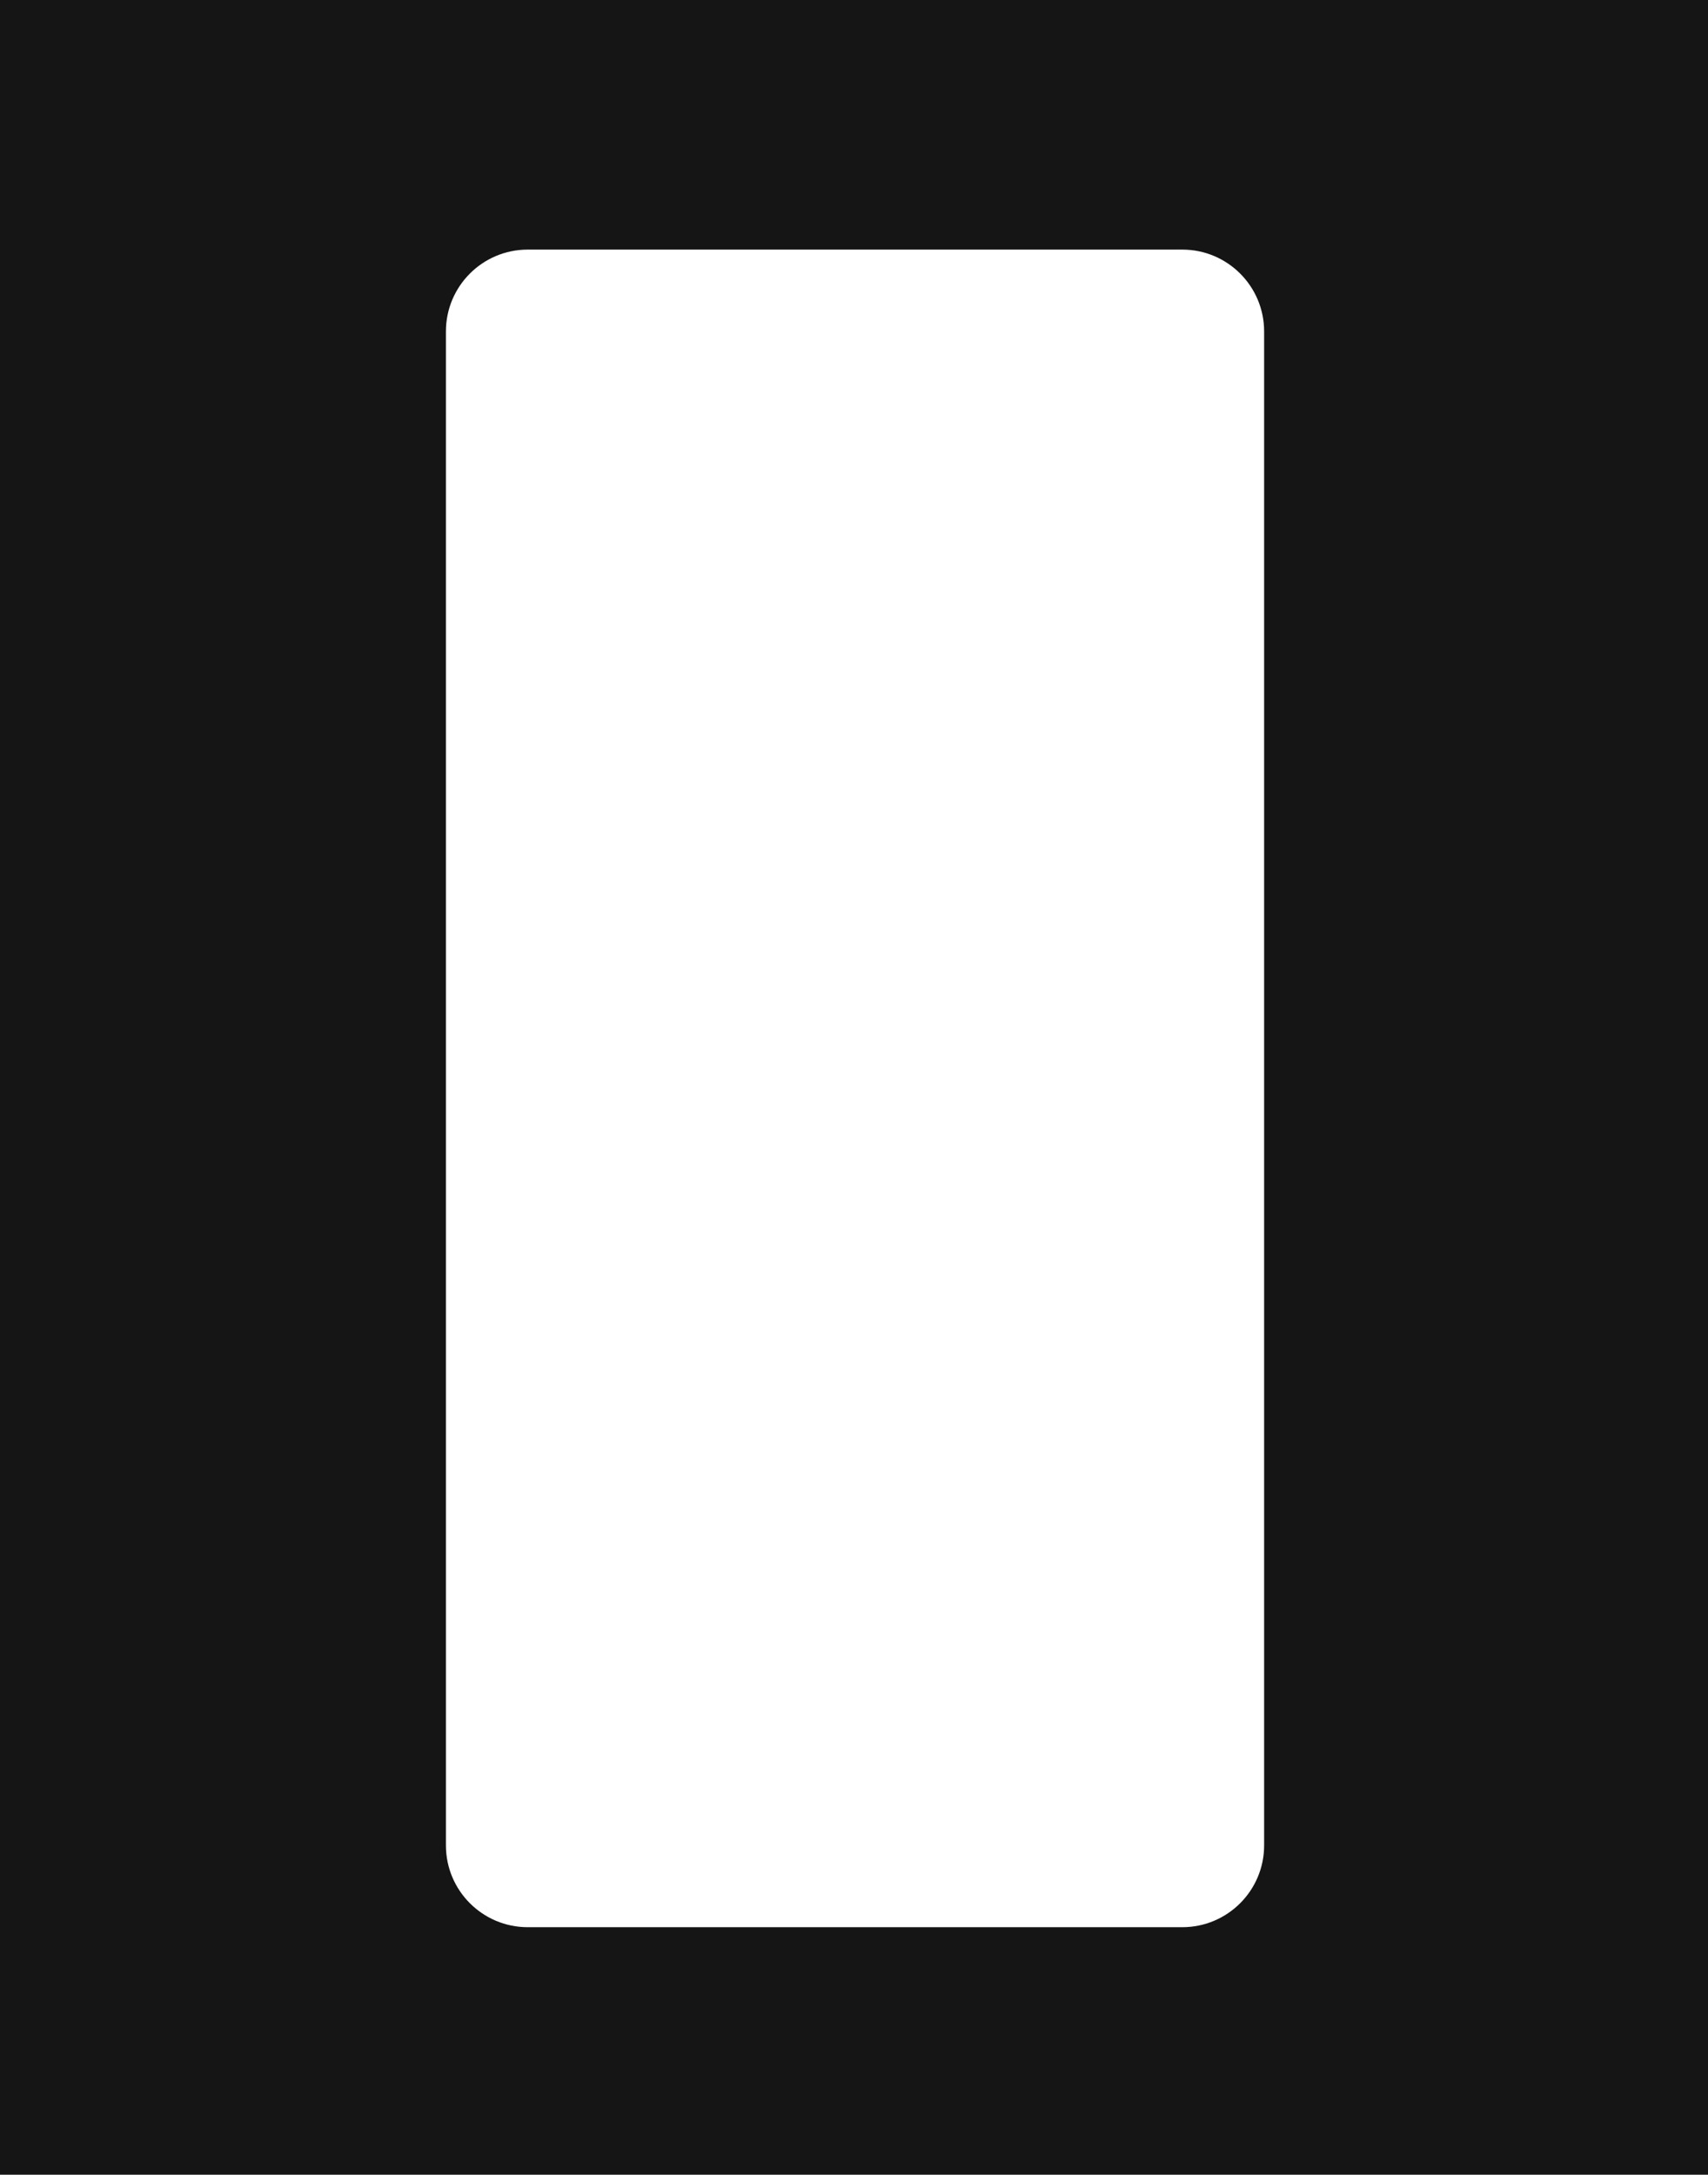
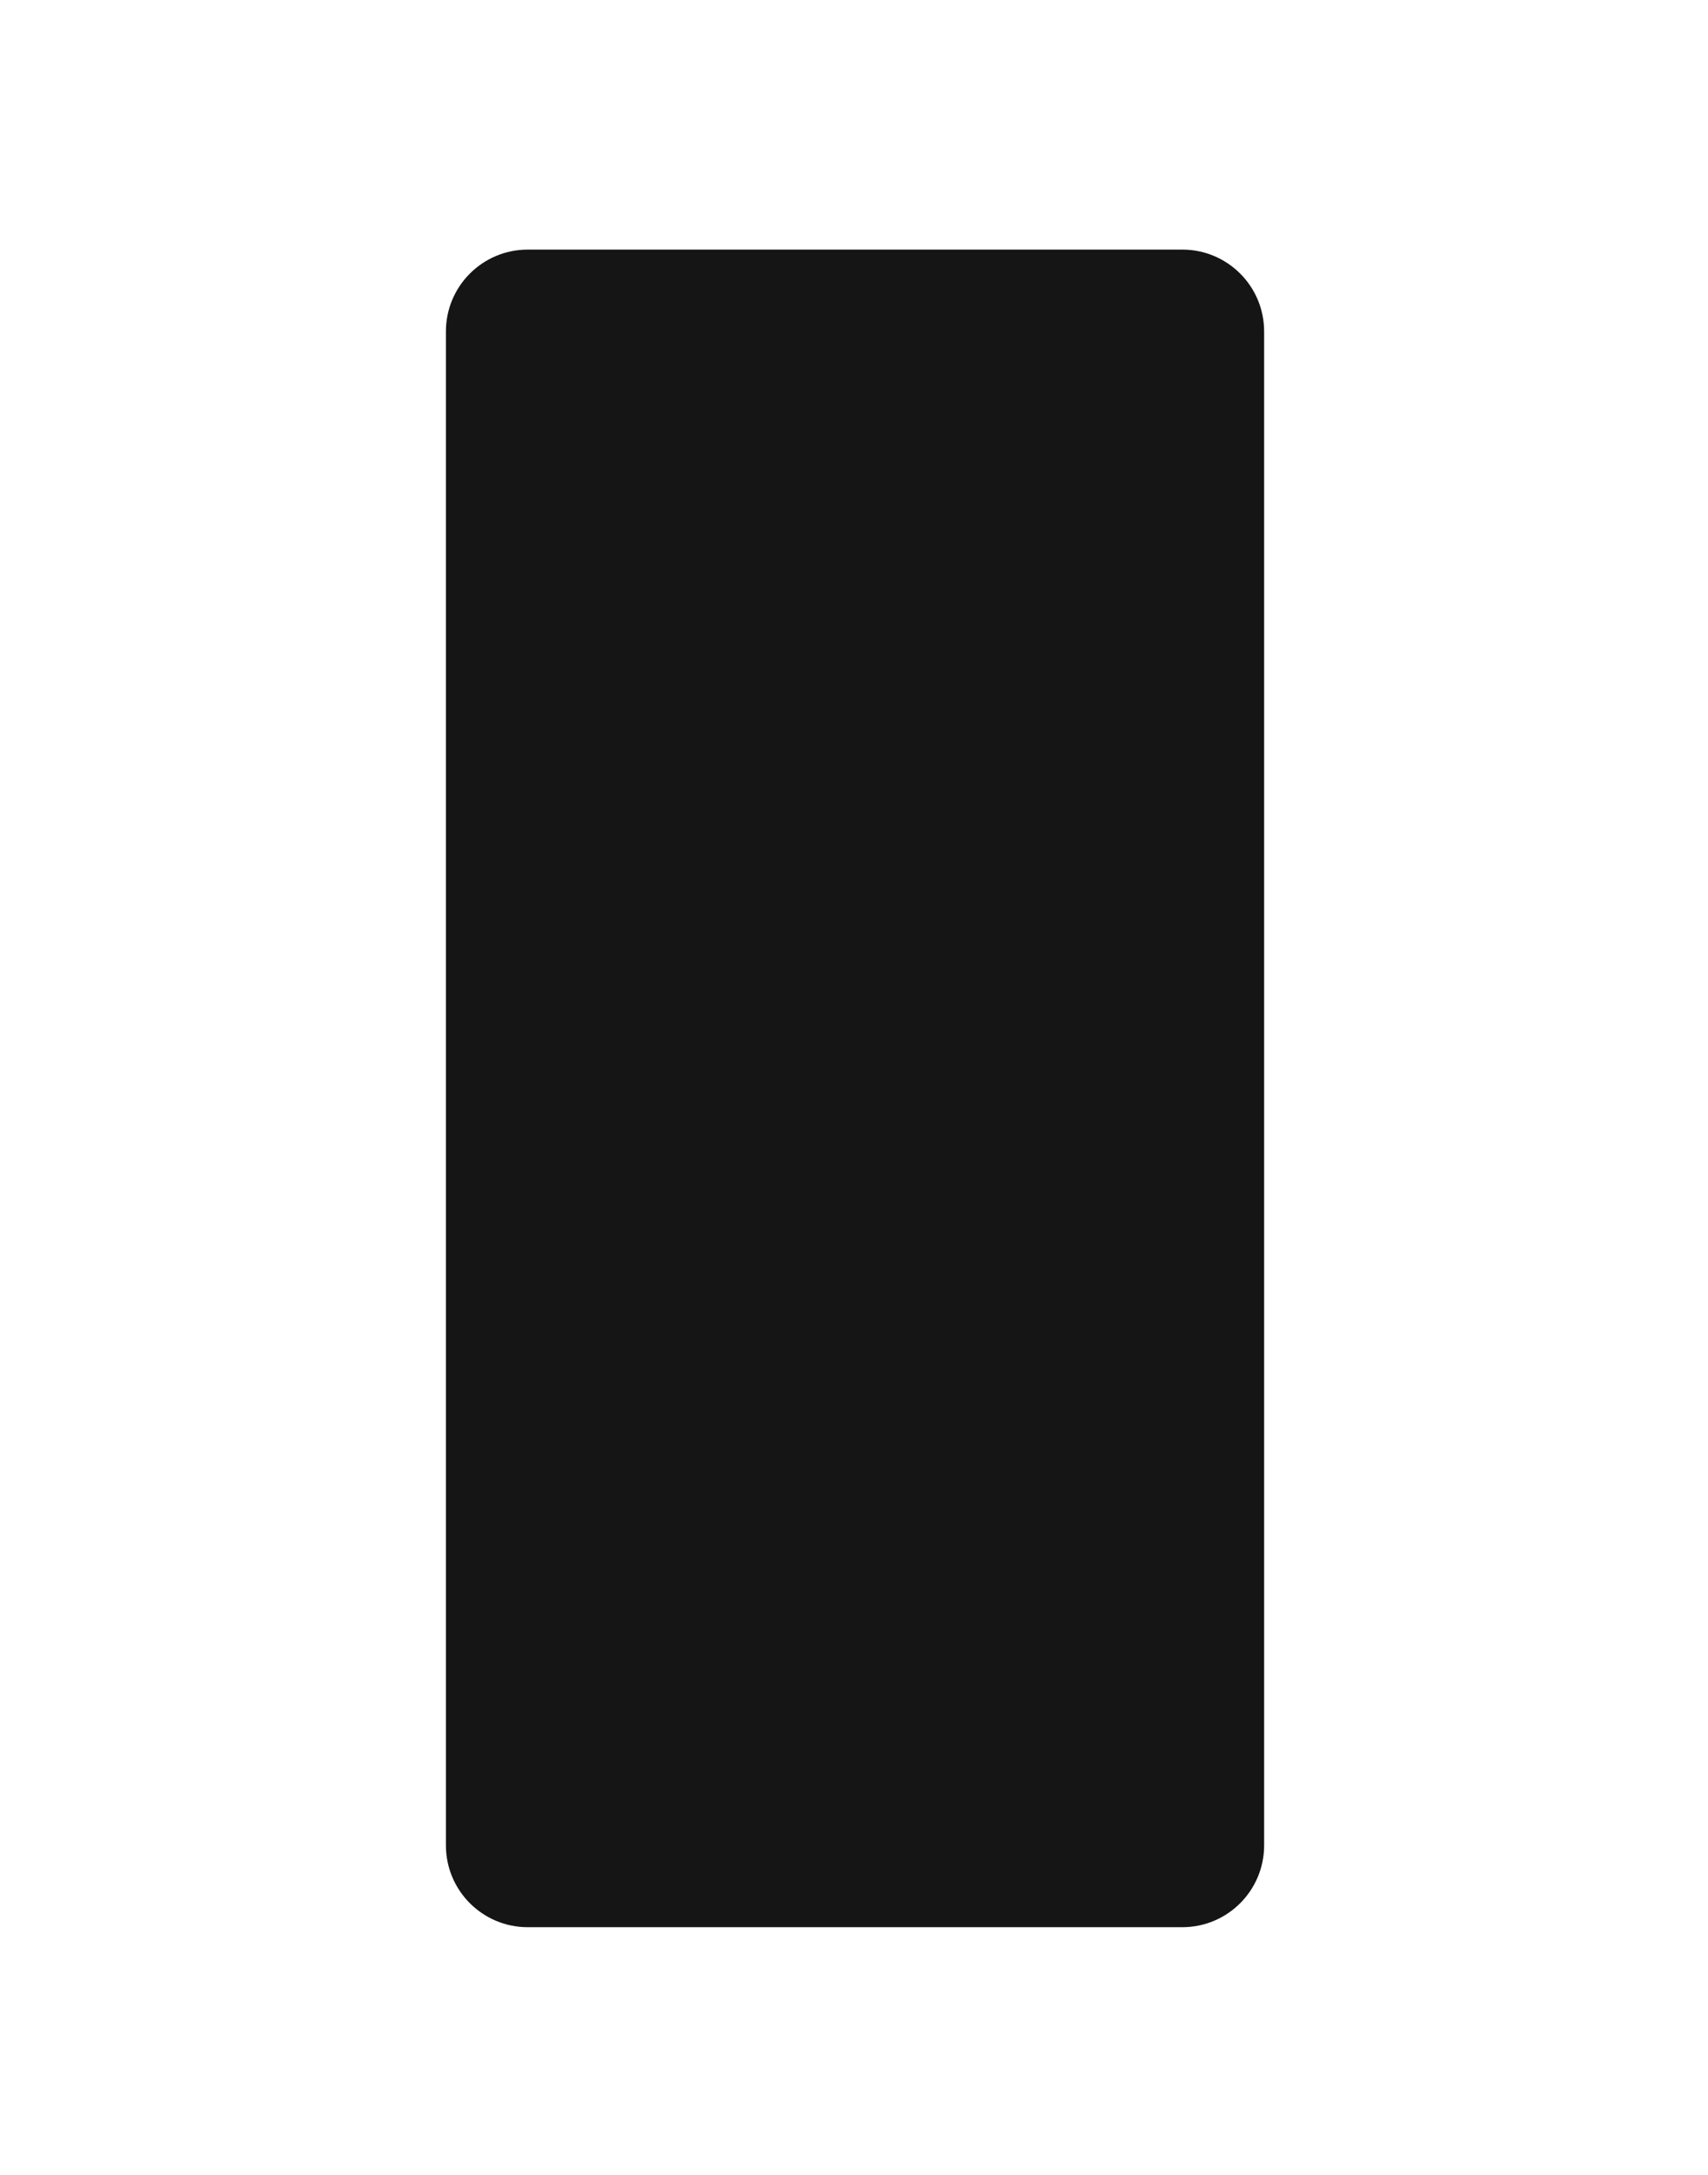
<svg xmlns="http://www.w3.org/2000/svg" width="835" height="1063" viewBox="0 0 835 1063" fill="none">
-   <path fill-rule="evenodd" clip-rule="evenodd" d="M835 0H0V1063H835V0ZM258 122C235.908 122 218 139.909 218 162V902C218 924.091 235.908 942 258 942H578C600.092 942 618 924.091 618 902V162C618 139.909 600.092 122 578 122H258Z" fill="#151515" />
+   <path fill-rule="evenodd" clip-rule="evenodd" d="M835 0H0H835V0ZM258 122C235.908 122 218 139.909 218 162V902C218 924.091 235.908 942 258 942H578C600.092 942 618 924.091 618 902V162C618 139.909 600.092 122 578 122H258Z" fill="#151515" />
</svg>